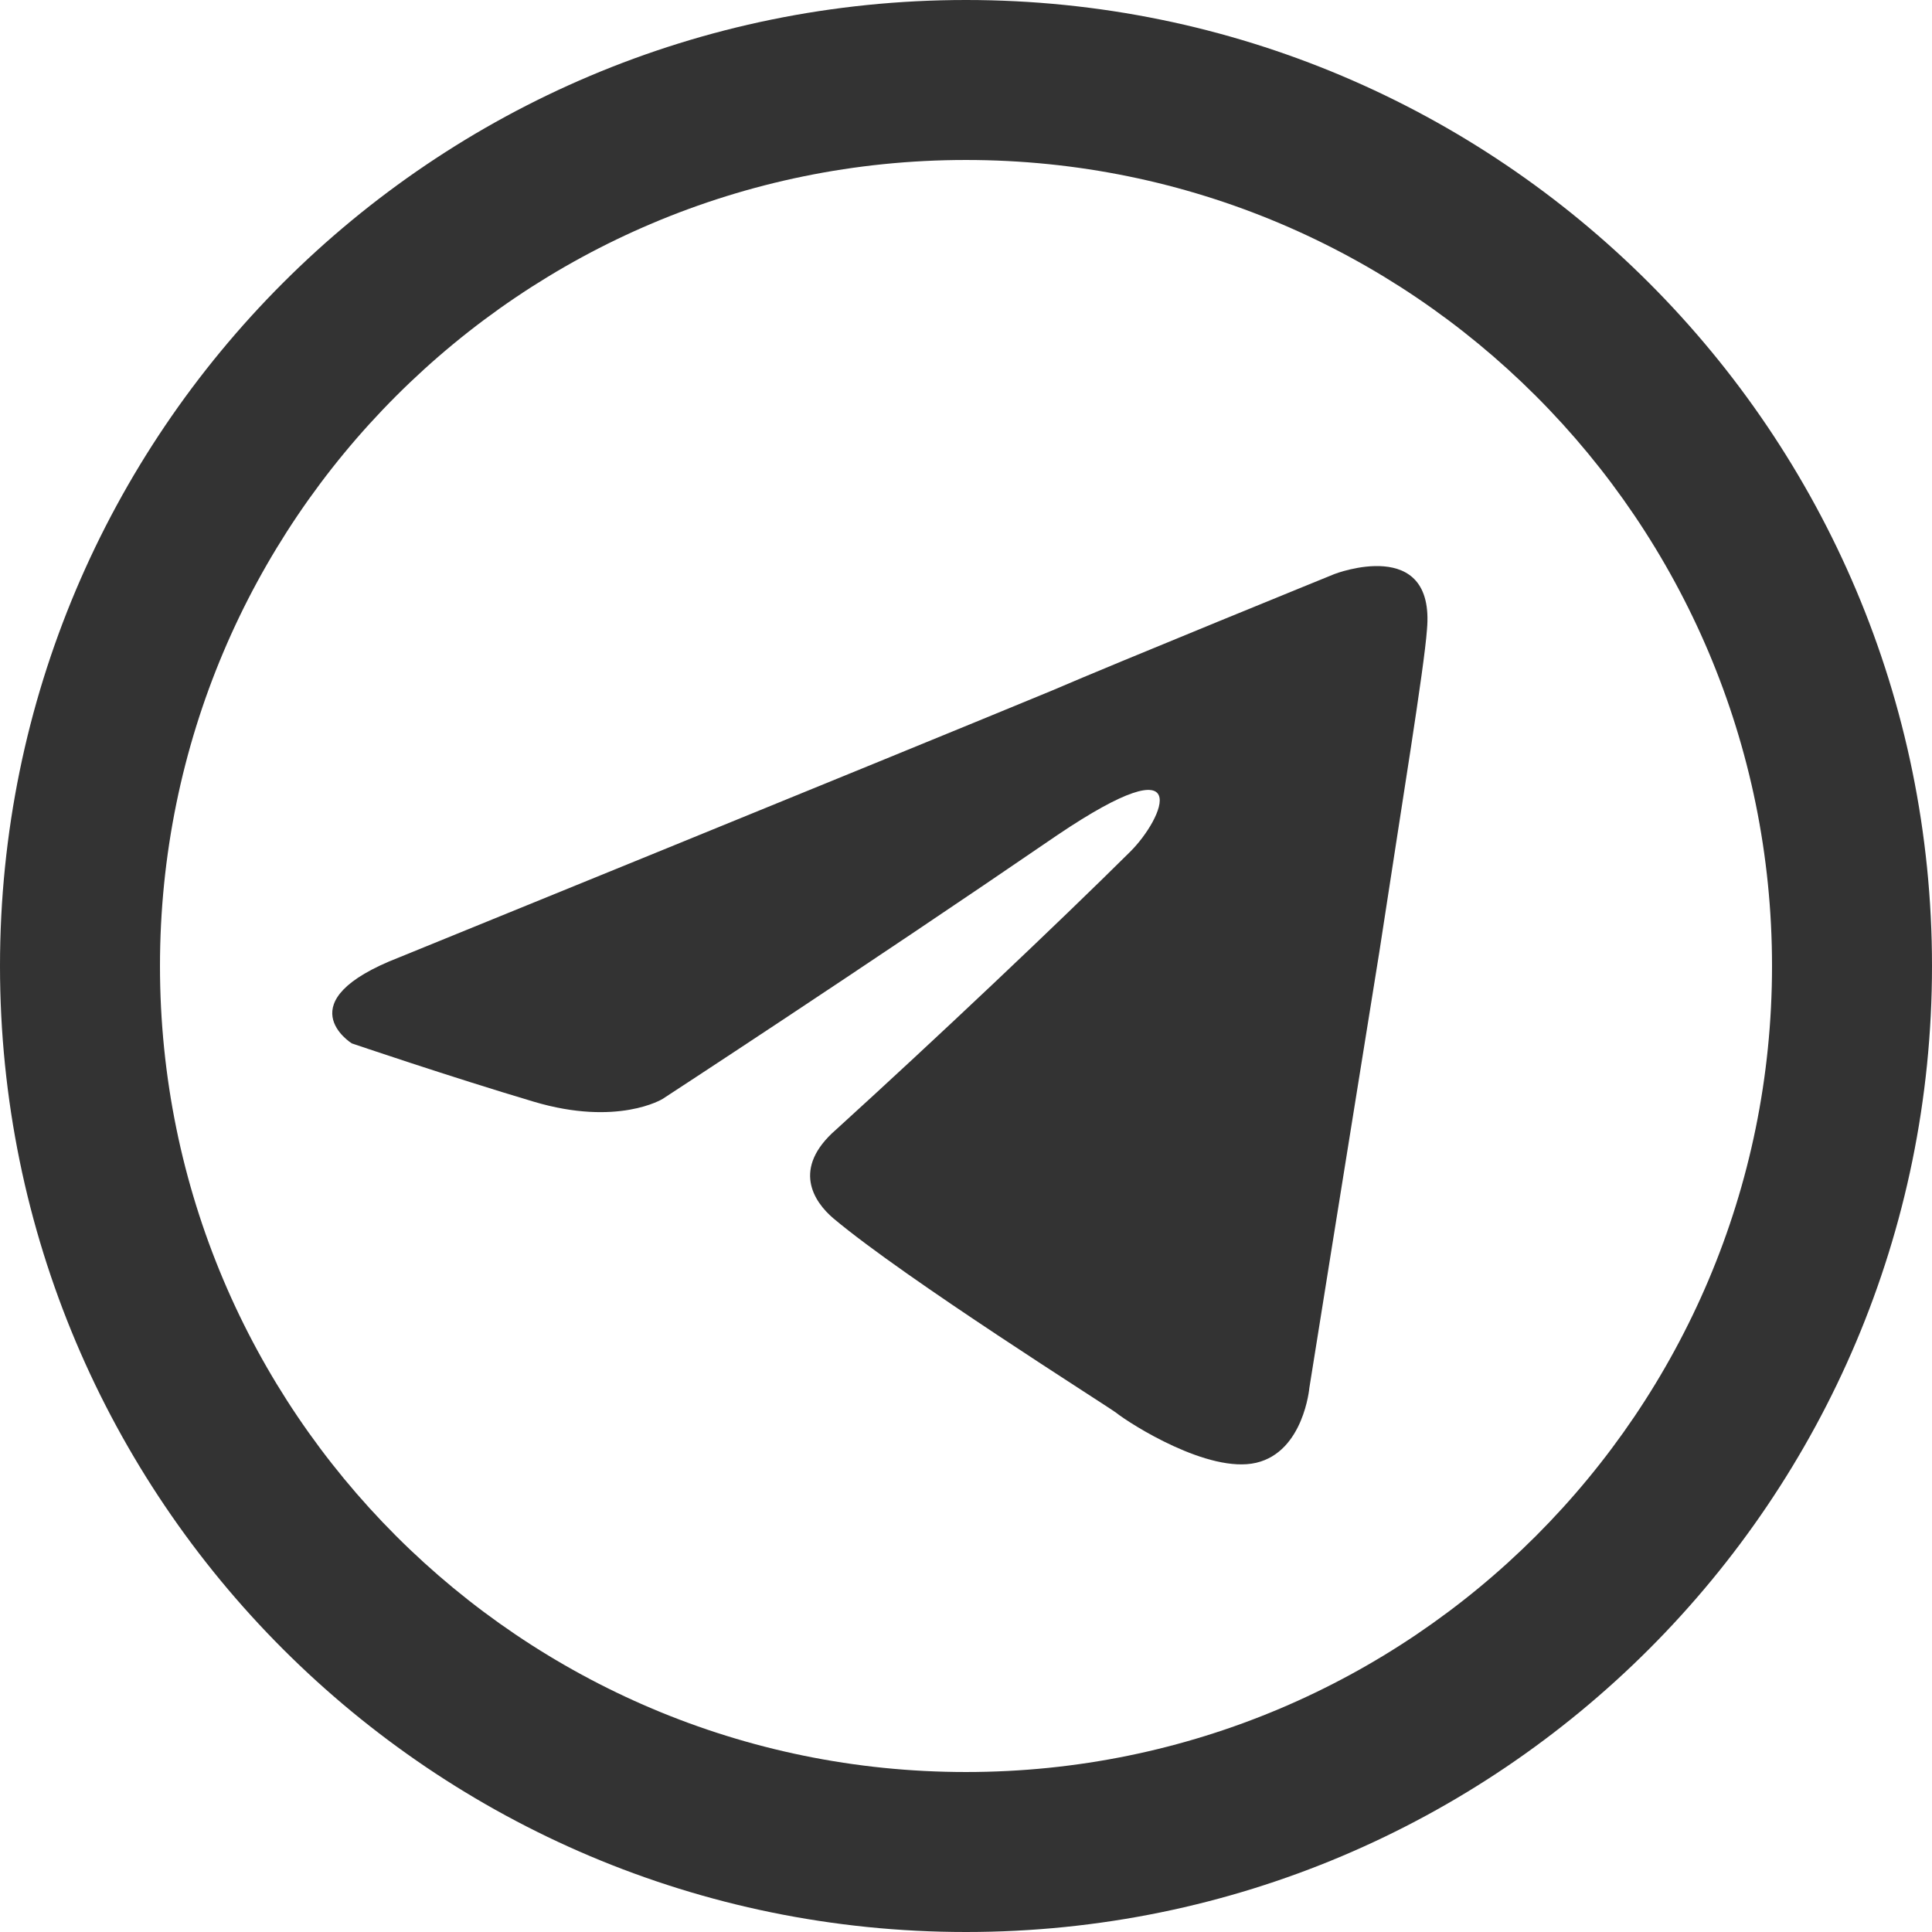
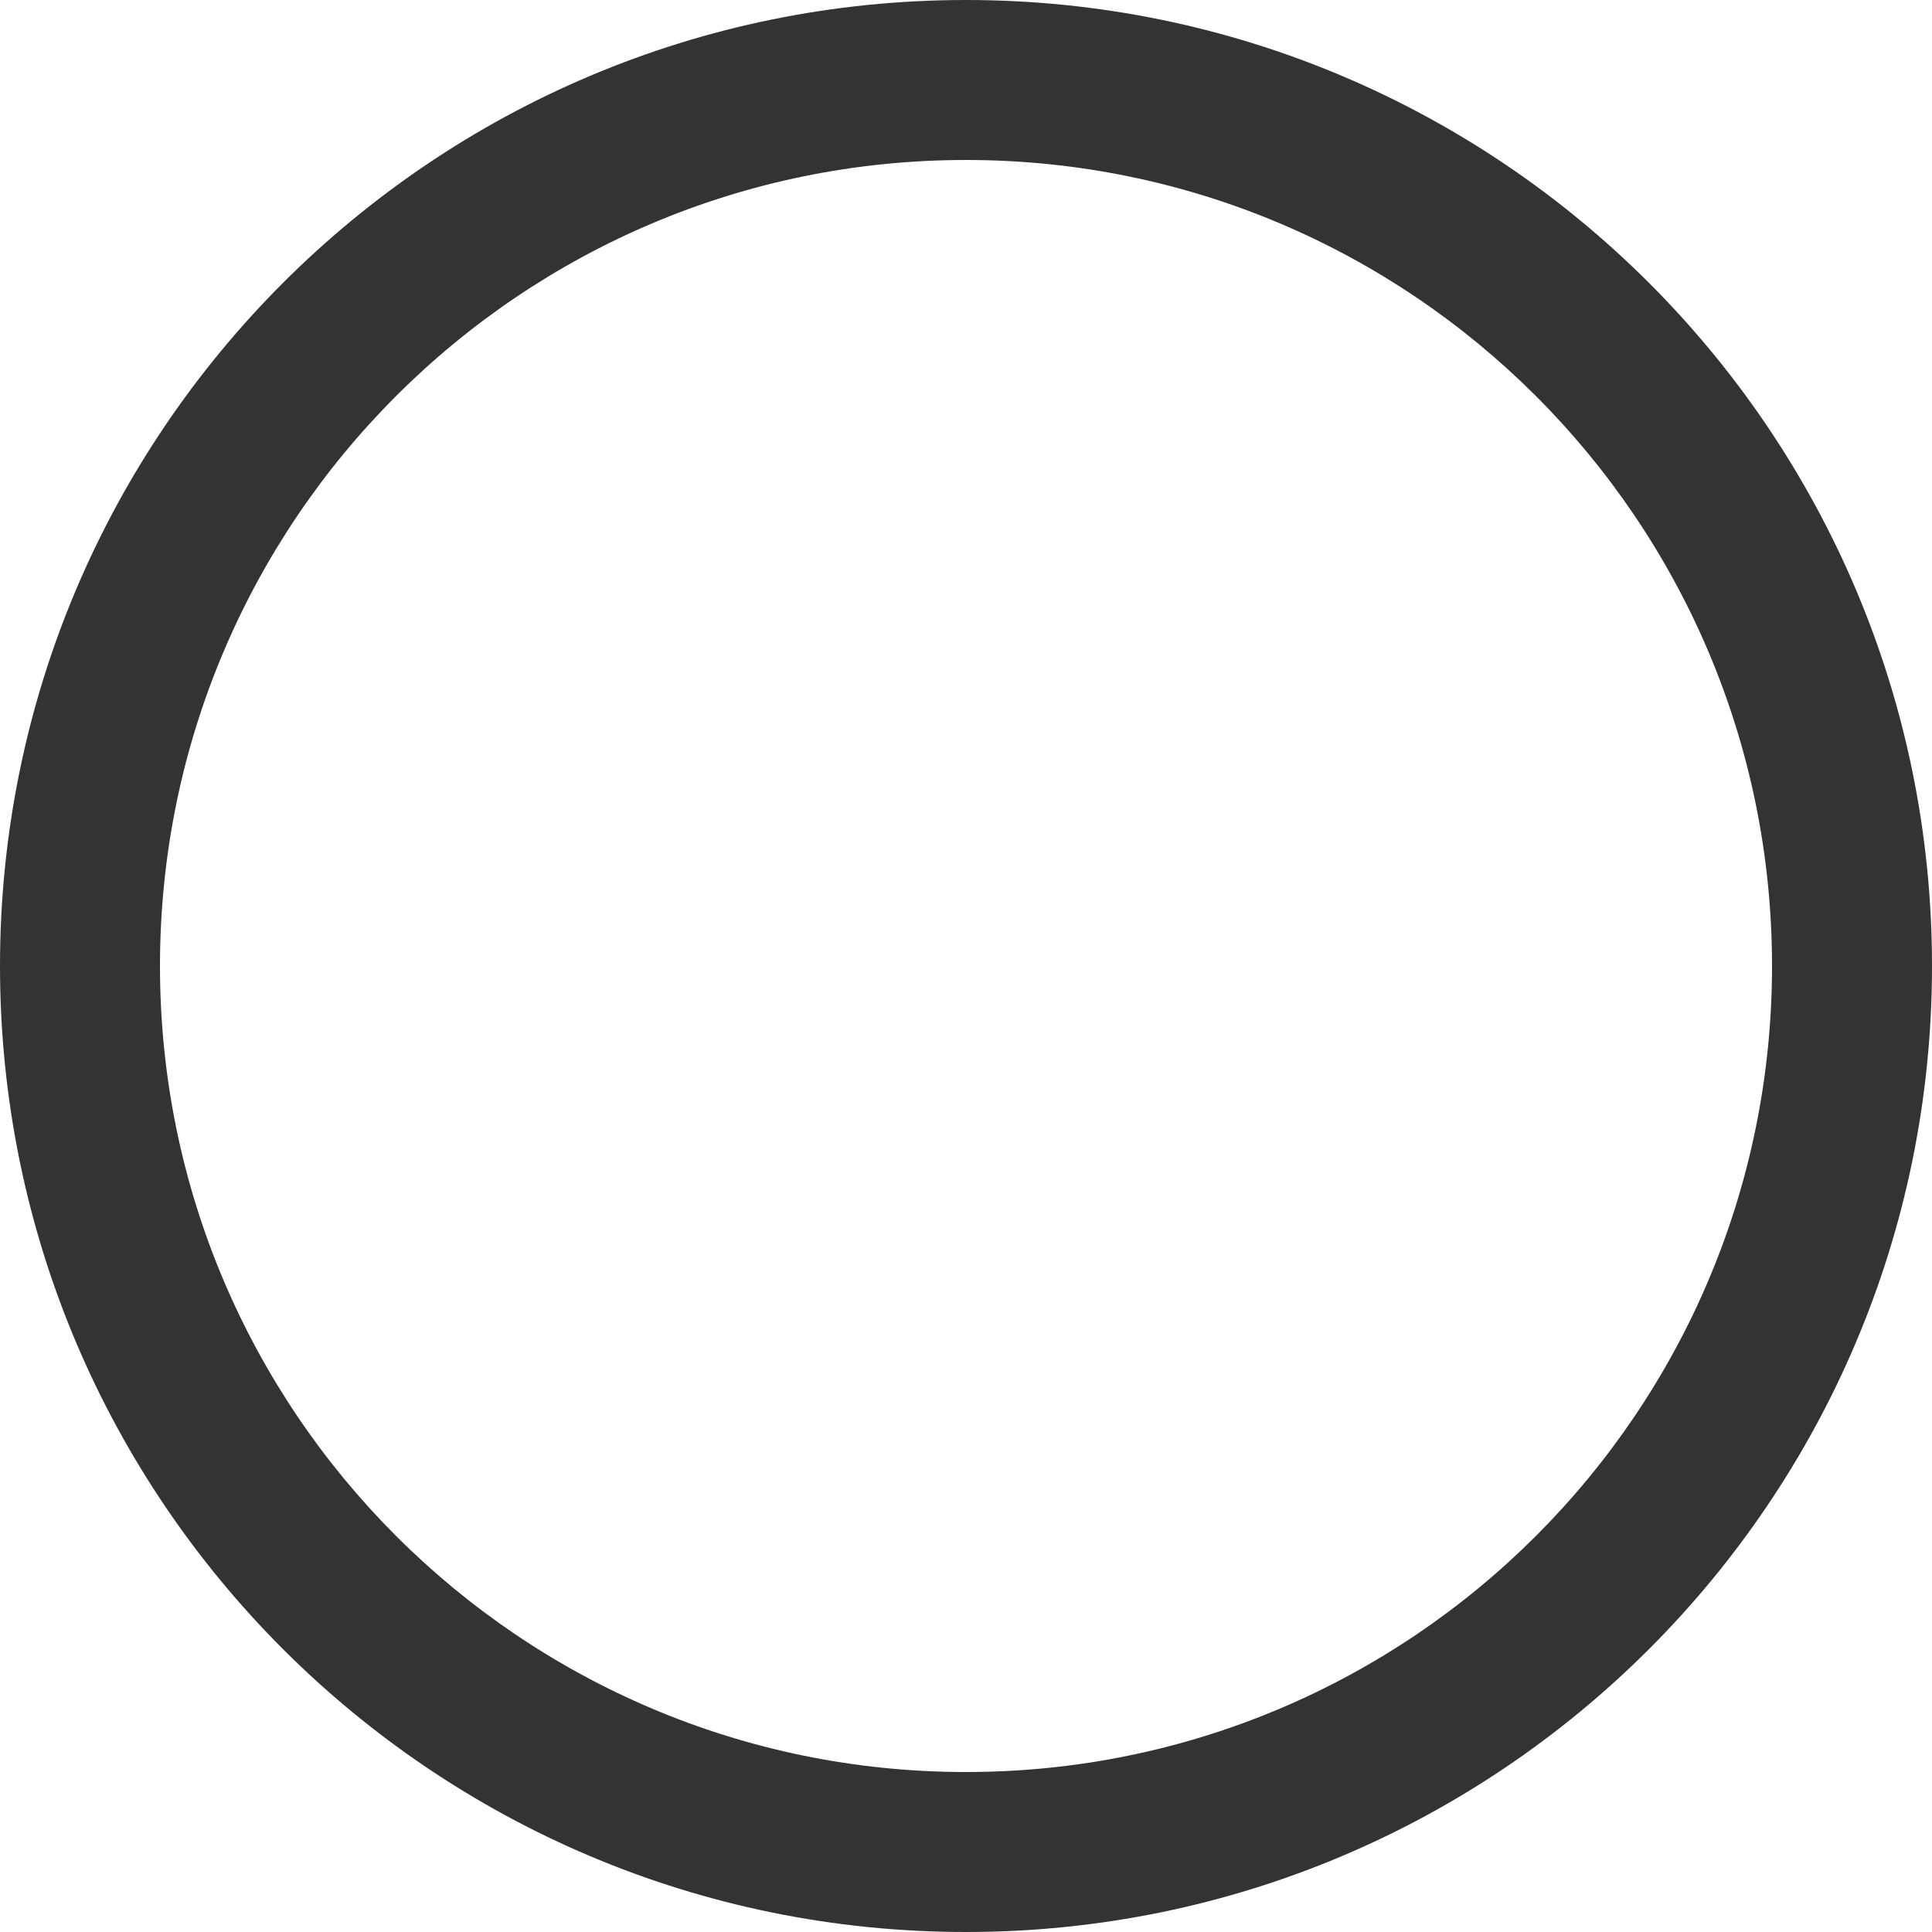
<svg xmlns="http://www.w3.org/2000/svg" width="314" height="314" viewBox="0 0 314 314" fill="none">
  <g clip-path="url(#clip0_340_2)">
    <path fill-rule="evenodd" clip-rule="evenodd" d="M157 288C229.349 288 288 229.349 288 157C288 84.651 229.349 26 157 26C84.651 26 26 84.651 26 157C26 229.349 84.651 288 157 288ZM314 157C314 243.709 243.709 314 157 314C70.291 314 0 243.709 0 157C0 70.291 70.291 0 157 0C243.709 0 314 70.291 314 157Z" fill="#333333" />
-     <path d="M64.913 155.583C64.913 155.583 143.638 123.534 170.941 112.248C181.408 107.734 216.902 93.289 216.902 93.289C216.902 93.289 233.285 86.969 231.919 102.317C231.464 108.637 227.824 130.756 224.183 154.681C218.722 188.536 212.807 225.552 212.807 225.552C212.807 225.552 211.897 235.934 204.161 237.74C196.425 239.546 183.683 231.421 181.408 229.614C179.587 228.261 147.278 207.947 135.447 198.016C132.261 195.308 128.621 189.891 135.902 183.571C152.284 168.674 171.851 150.167 183.683 138.43C189.144 133.013 194.604 120.374 171.851 135.721C139.542 157.841 107.688 178.605 107.688 178.605C107.688 178.605 100.407 183.119 86.756 179.056C73.103 174.994 57.176 169.577 57.176 169.577C57.176 169.577 46.256 162.806 64.913 155.583Z" fill="#333333" />
  </g>
  <defs>
    <clipPath id="clip0_340_2">
      <rect width="314" height="314" fill="white" />
    </clipPath>
  </defs>
</svg>